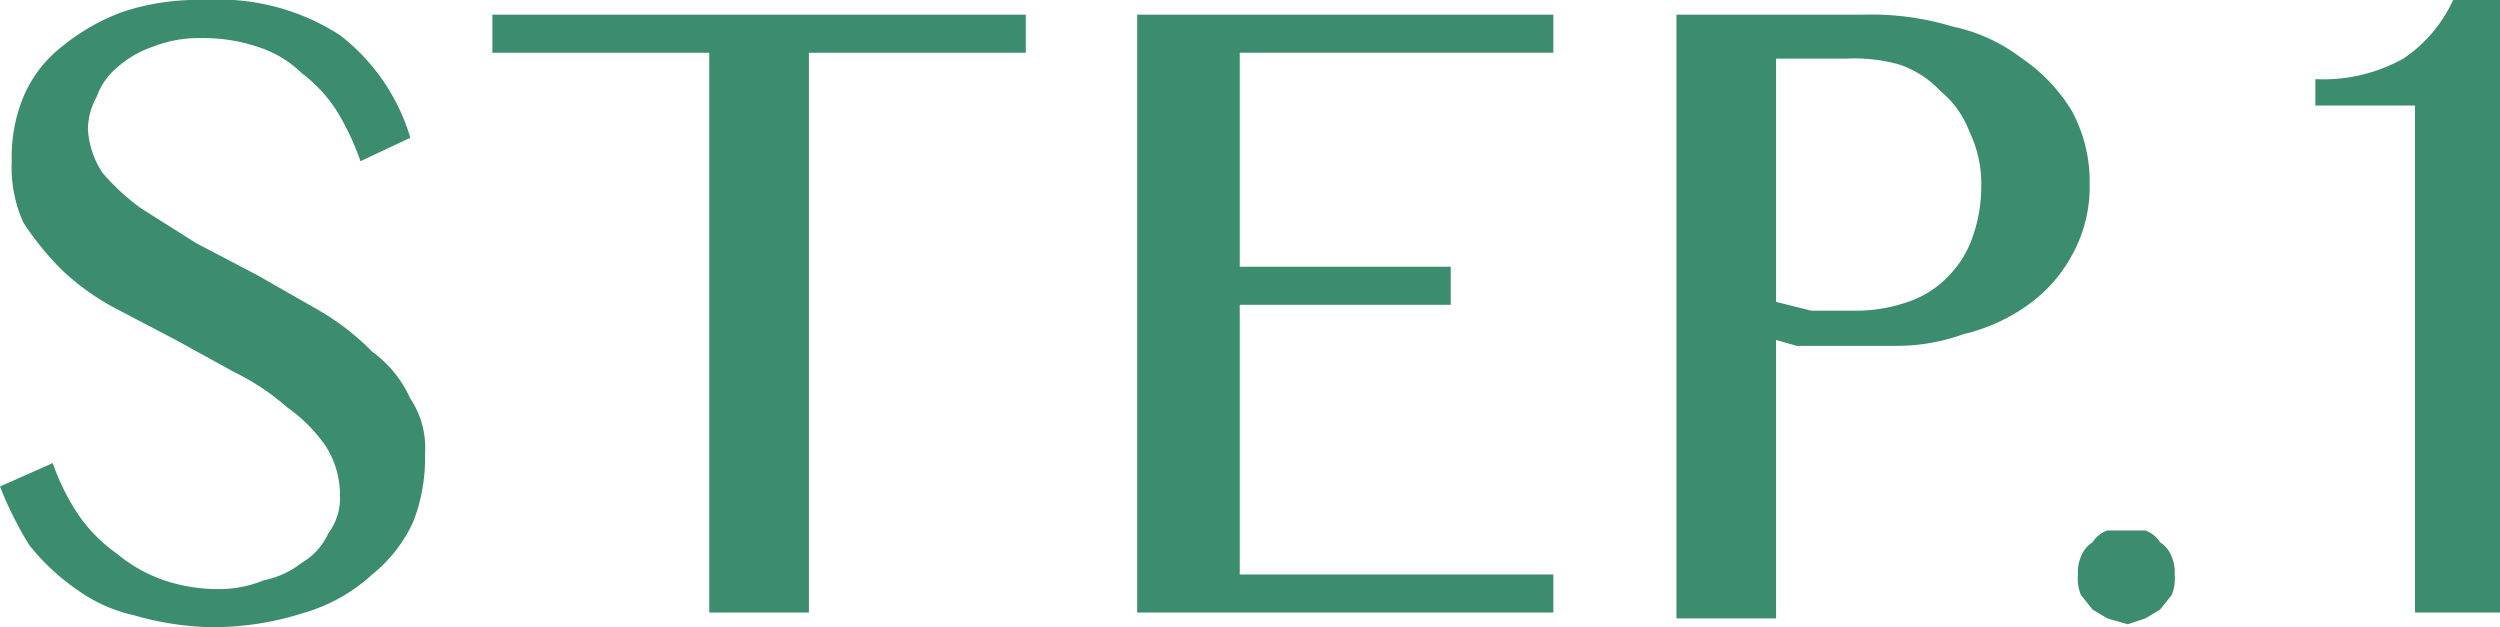
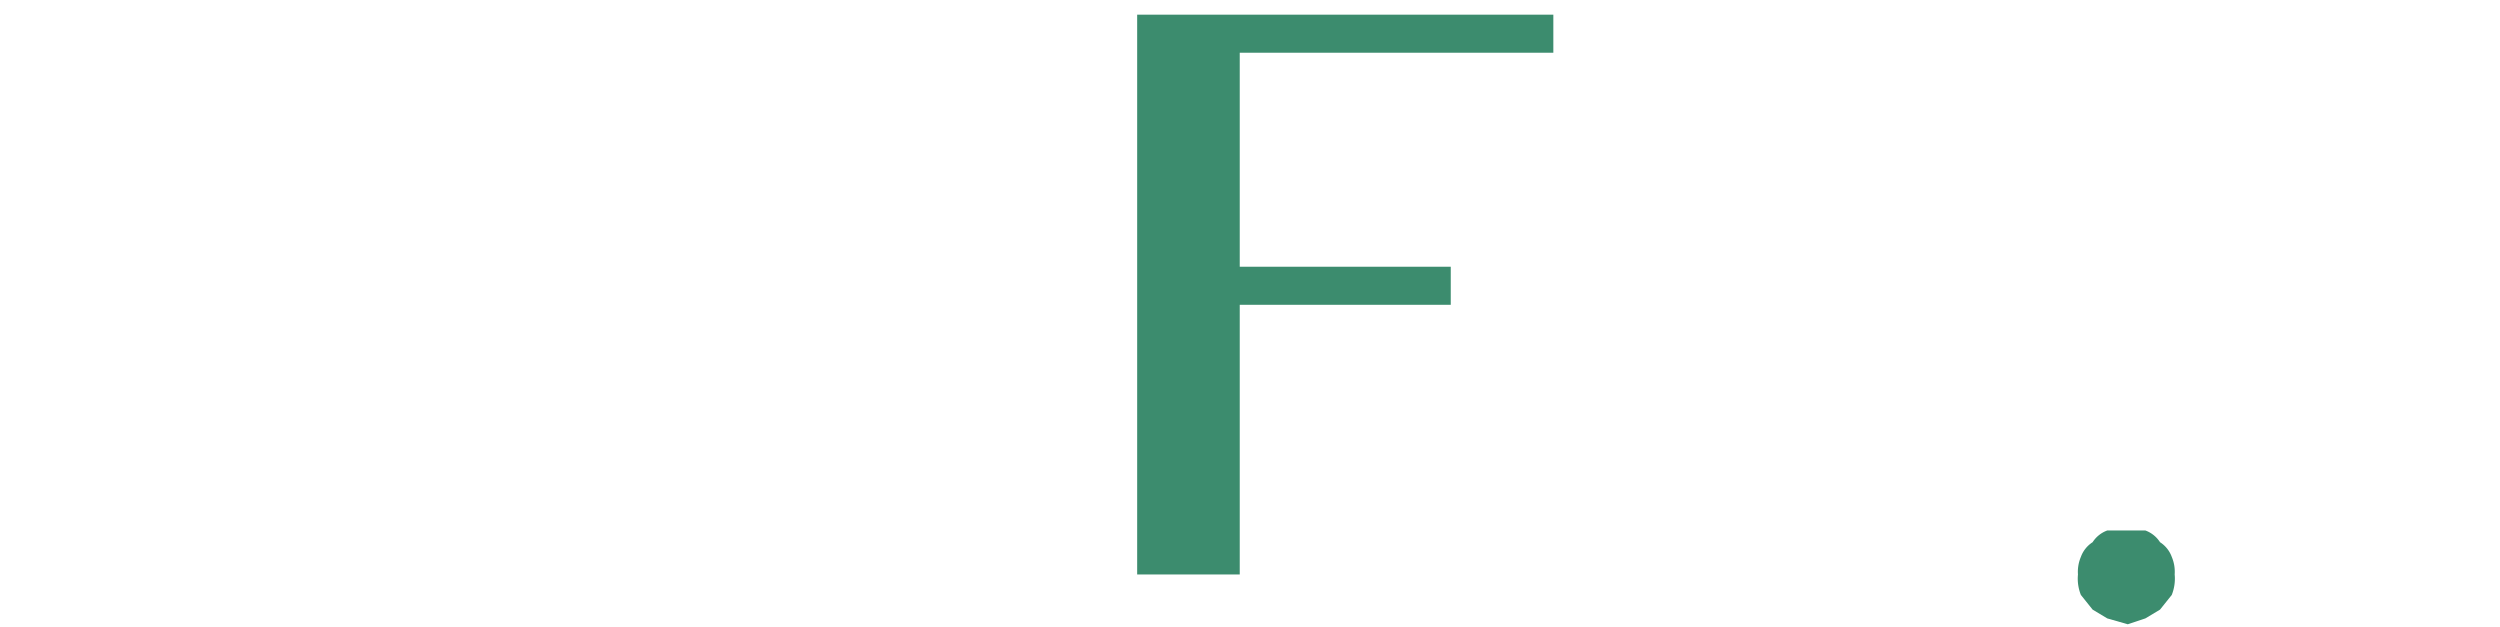
<svg xmlns="http://www.w3.org/2000/svg" width="85.3" height="21.4" viewBox="0 0 85.3 21.4">
-   <path d="M7.5,20.1A4,4,0,0,0,9,19.8a3.1,3.1,0,0,0,1.3-.6,2.2,2.2,0,0,0,.9-1,2,2,0,0,0,.4-1.3,3.1,3.1,0,0,0-.5-1.7,5.3,5.3,0,0,0-1.3-1.3A8.1,8.1,0,0,0,8,12.7L6,11.6,3.9,10.5A8.3,8.3,0,0,1,2.1,9.2,10.1,10.1,0,0,1,.8,7.6,4.6,4.6,0,0,1,.4,5.5,5.4,5.4,0,0,1,.8,3.3,4.3,4.3,0,0,1,2.1,1.6,7.2,7.2,0,0,1,4.2.4,8.2,8.2,0,0,1,7,0a7.6,7.6,0,0,1,4.6,1.2A6.9,6.9,0,0,1,14,4.7l-1.7.8a8.9,8.9,0,0,0-.8-1.7,4.9,4.9,0,0,0-1.2-1.3,3.8,3.8,0,0,0-1.5-.9,5.8,5.8,0,0,0-1.9-.3,4.3,4.3,0,0,0-1.7.3A3.5,3.5,0,0,0,4,2.3a2.3,2.3,0,0,0-.7,1A2.3,2.3,0,0,0,3,4.4a3,3,0,0,0,.5,1.5A7.7,7.7,0,0,0,4.8,7.1L6.7,8.3,8.8,9.4l2.1,1.2A8.6,8.6,0,0,1,12.7,12,4,4,0,0,1,14,13.6a3,3,0,0,1,.5,1.9,5.9,5.9,0,0,1-.4,2.3,4.9,4.9,0,0,1-1.4,1.8,5.8,5.8,0,0,1-2.3,1.3,10.2,10.2,0,0,1-3.2.5A10.1,10.1,0,0,1,4.6,21a5.3,5.3,0,0,1-2-.9A7.5,7.5,0,0,1,1,18.6a12.4,12.4,0,0,1-1-2l1.8-.8a7.6,7.6,0,0,0,.9,1.8A5.3,5.3,0,0,0,4,18.9a5.1,5.1,0,0,0,1.6.9A5.8,5.8,0,0,0,7.5,20.1Z" fill="#3c8c6e" />
-   <path d="M35,.5V1.8H27.6V20.9H24.2V1.8H16.8V.5Z" fill="#3c8c6e" />
-   <path d="M53,.5V1.8H42.3V9.1h7.2v1.3H42.3v9.2H53v1.3H38.8V.5Z" fill="#3c8c6e" />
-   <path d="M57.2.5h6.4a9.5,9.5,0,0,1,3,.4A5.9,5.9,0,0,1,69,2a5.8,5.8,0,0,1,1.7,1.8,5.1,5.1,0,0,1,.6,2.5,4.8,4.8,0,0,1-.6,2.4,5,5,0,0,1-1.5,1.7,6.2,6.2,0,0,1-2.2,1,6.7,6.7,0,0,1-2.4.4H61.3l-.7-.2v9.5H57.2Zm3.4,9.8,1.2.3h1.4a5.4,5.4,0,0,0,1.9-.3,3.4,3.4,0,0,0,1.4-.9,3.5,3.5,0,0,0,.8-1.3,5.1,5.1,0,0,0,.3-1.7,4.1,4.1,0,0,0-.4-1.9,3.3,3.3,0,0,0-1-1.4,3.4,3.4,0,0,0-1.4-.9A5.7,5.7,0,0,0,63,2H60.6Z" fill="#3c8c6e" />
+   <path d="M53,.5V1.8H42.3V9.1h7.2v1.3H42.3v9.2H53H38.8V.5Z" fill="#3c8c6e" />
  <path d="M72.6,18.1h.6a1,1,0,0,1,.5.4,1,1,0,0,1,.4.5,1.3,1.3,0,0,1,.1.6,1.5,1.5,0,0,1-.1.7l-.4.5-.5.3-.6.2-.7-.2-.5-.3-.4-.5a1.5,1.5,0,0,1-.1-.7,1.3,1.3,0,0,1,.1-.6,1,1,0,0,1,.4-.5,1,1,0,0,1,.5-.4Z" fill="#3c8c6e" />
-   <path d="M82.4,20.9V3.6H79V2.7A5.6,5.6,0,0,0,82,2a4.8,4.8,0,0,0,1.7-2h1.6V20.9Z" fill="#3c8c6e" />
</svg>